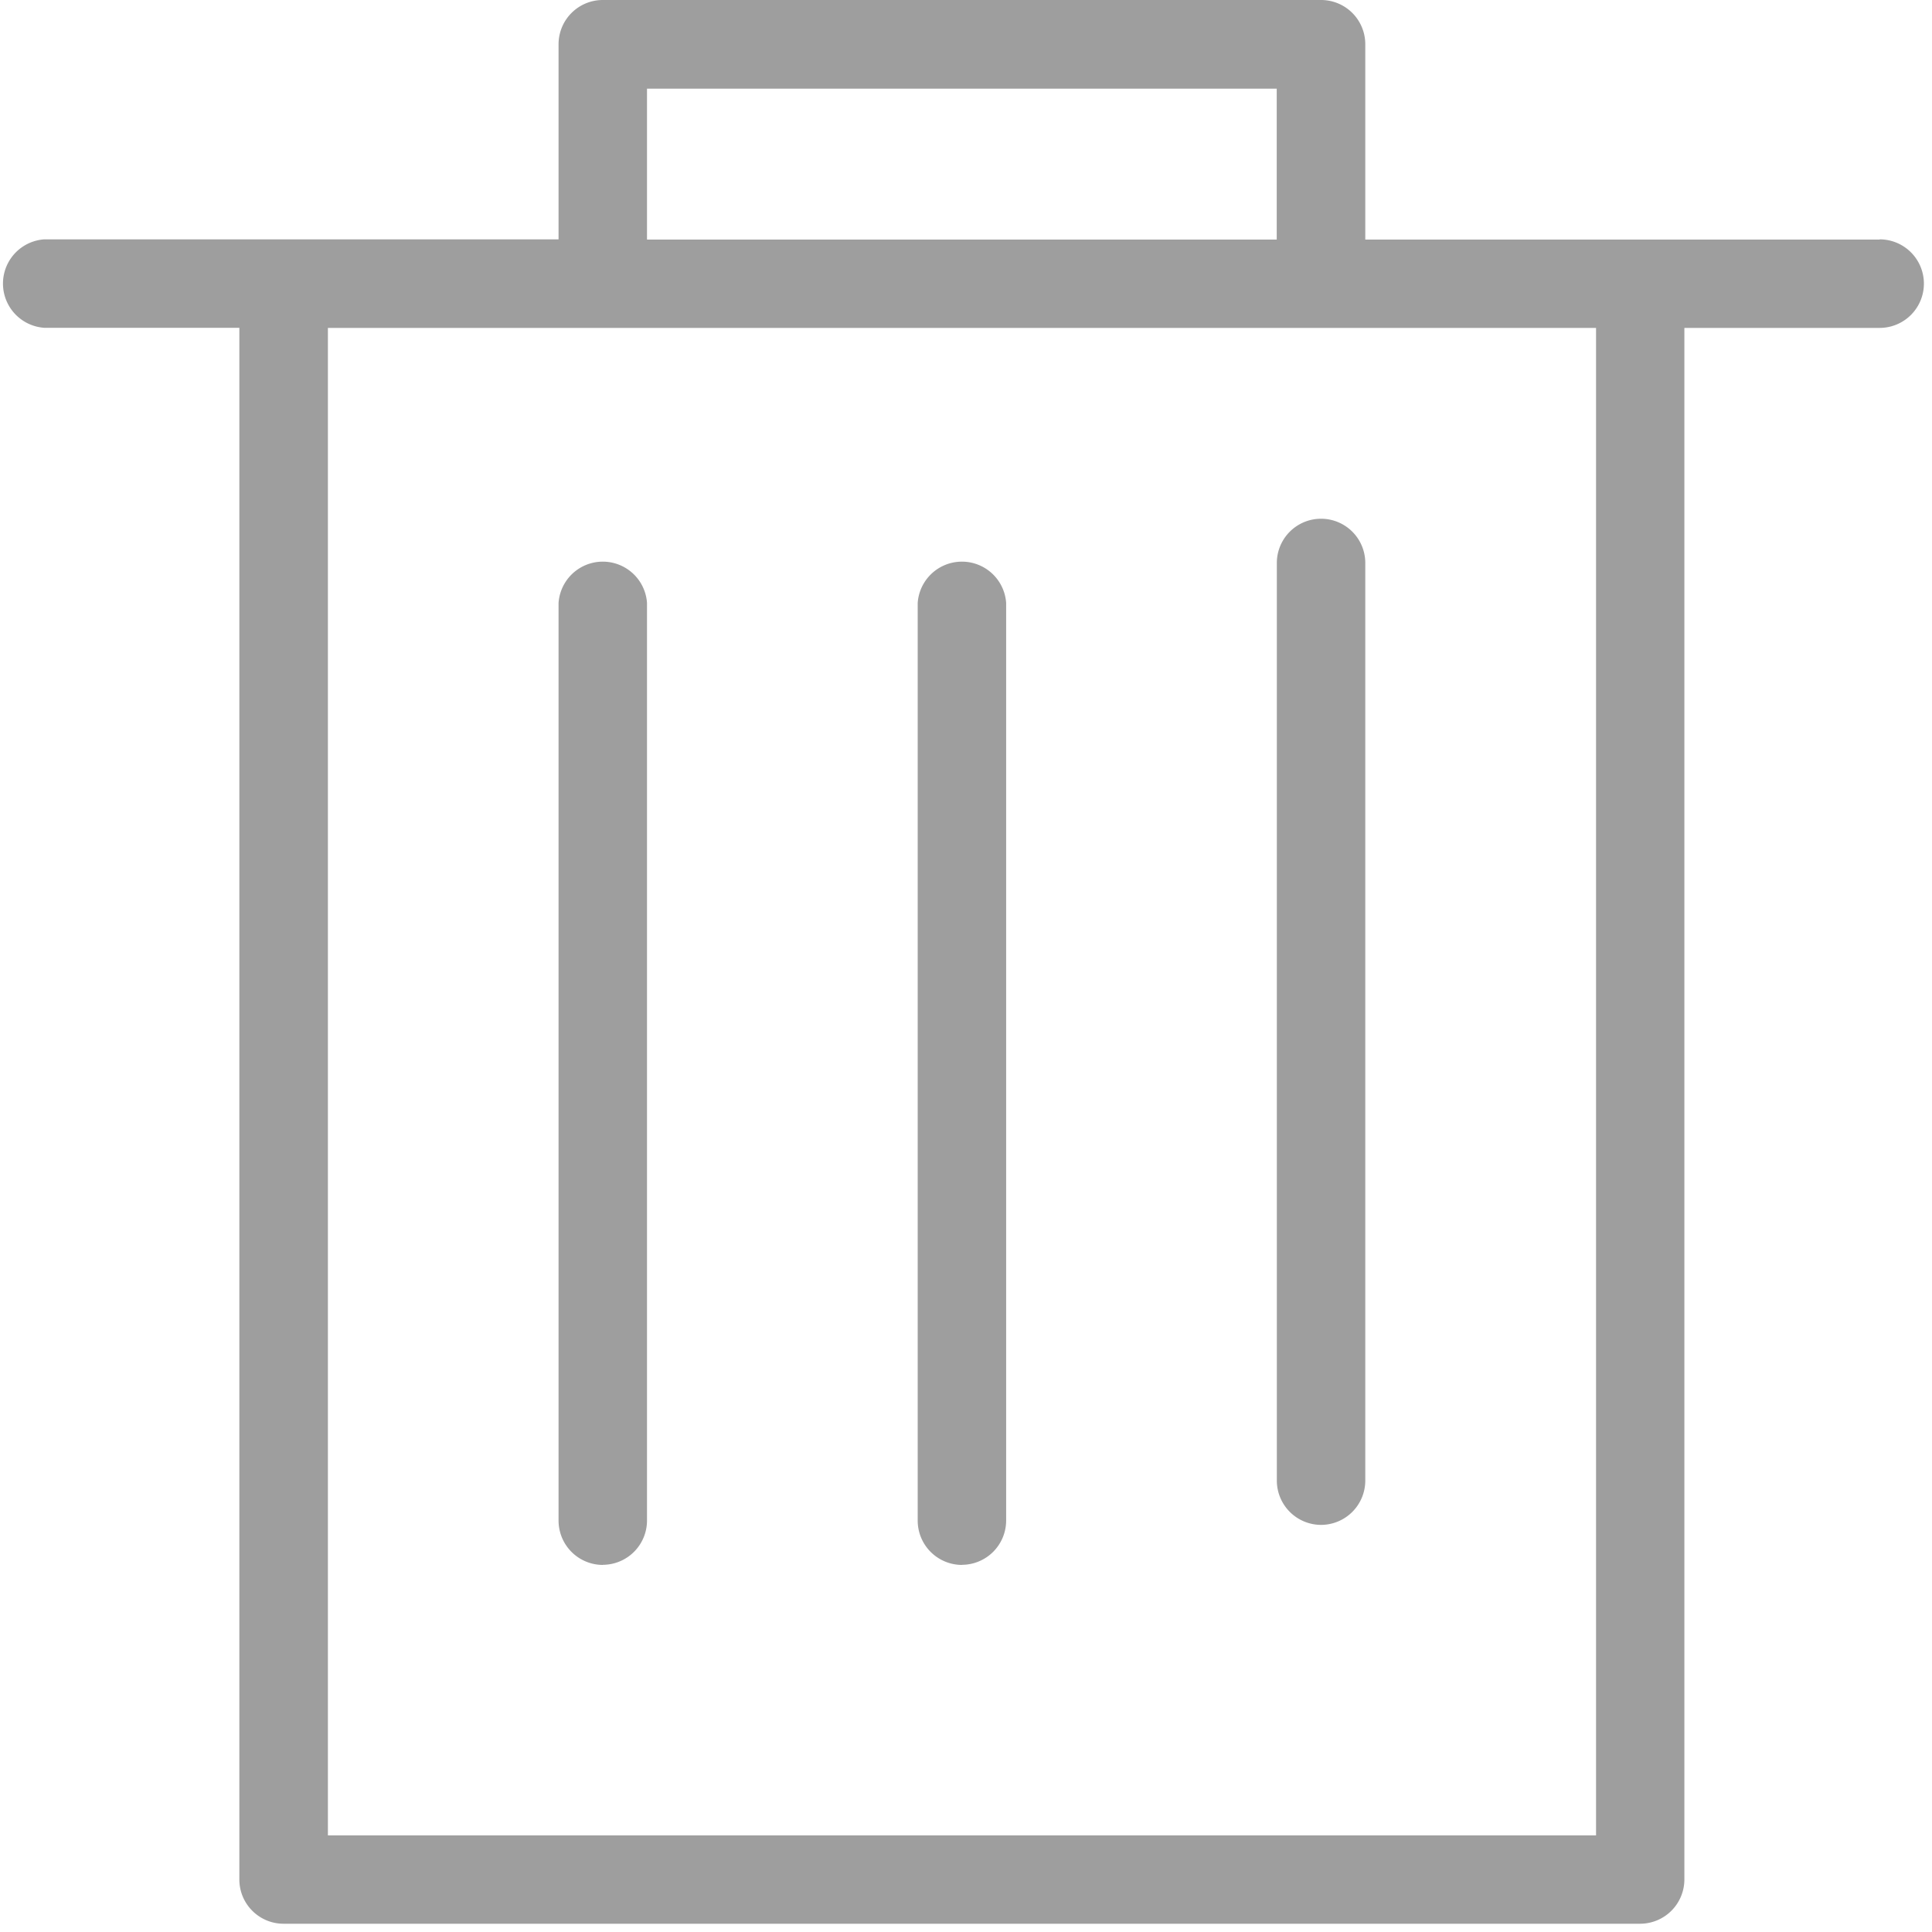
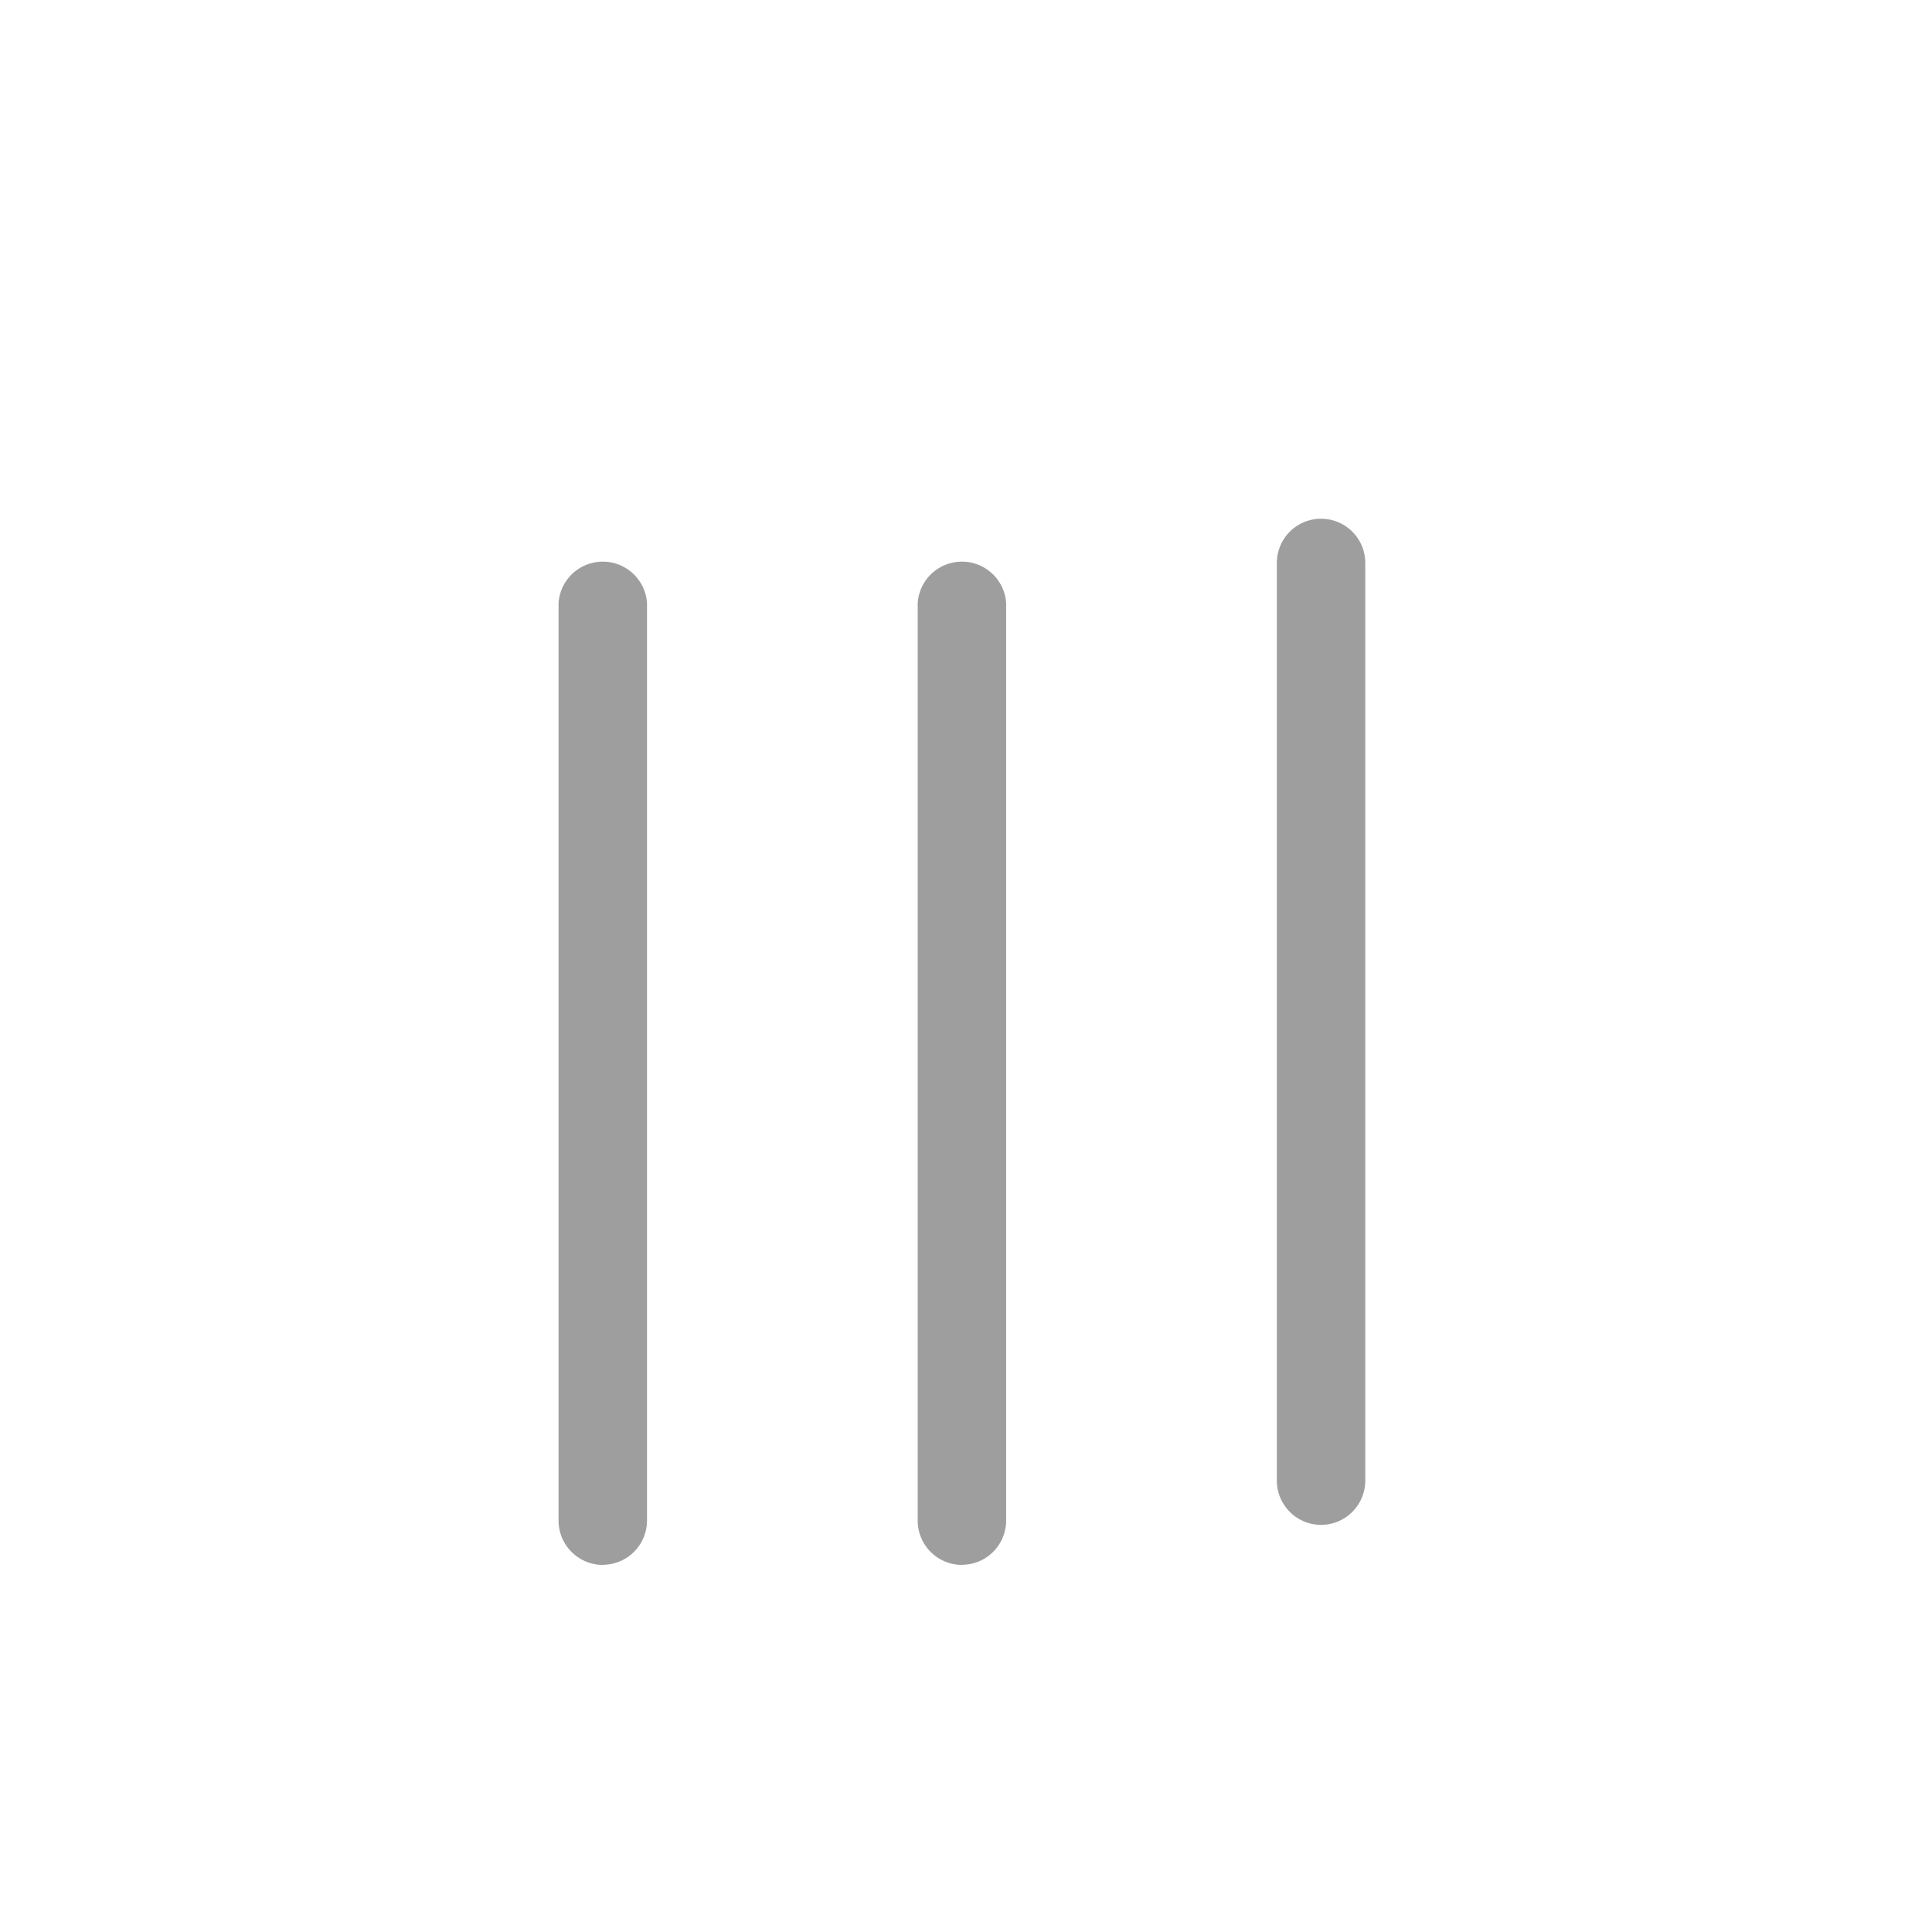
<svg xmlns="http://www.w3.org/2000/svg" width="18" height="18" viewBox="0 0 18 18">
  <g fill="#9E9E9E" fill-rule="evenodd">
-     <path d="M14.87 17.1H3.055V3.055H14.87V17.1zM6.028 2.232h5.867V.826H6.028v1.407zm11.485 0H12.72V.413A.412.412 0 0 0 12.308 0H5.616a.412.412 0 0 0-.412.411v1.819H.412a.413.413 0 0 0 0 .824H2.23v14.457c0 .227.184.412.412.412h12.639a.413.413 0 0 0 .412-.412V3.055h1.819a.412.412 0 0 0 0-.825z" />
    <path d="M5.616 14.58a.413.413 0 0 1-.412-.413v-8.55a.413.413 0 0 1 .824 0v8.55a.413.413 0 0 1-.412.412M8.962 14.58a.413.413 0 0 1-.412-.413v-8.55a.413.413 0 0 1 .824 0v8.55a.413.413 0 0 1-.412.412M12.308 14.207a.413.413 0 0 1-.412-.412v-8.55a.412.412 0 0 1 .824 0v8.55a.413.413 0 0 1-.412.412" />
  </g>
</svg>